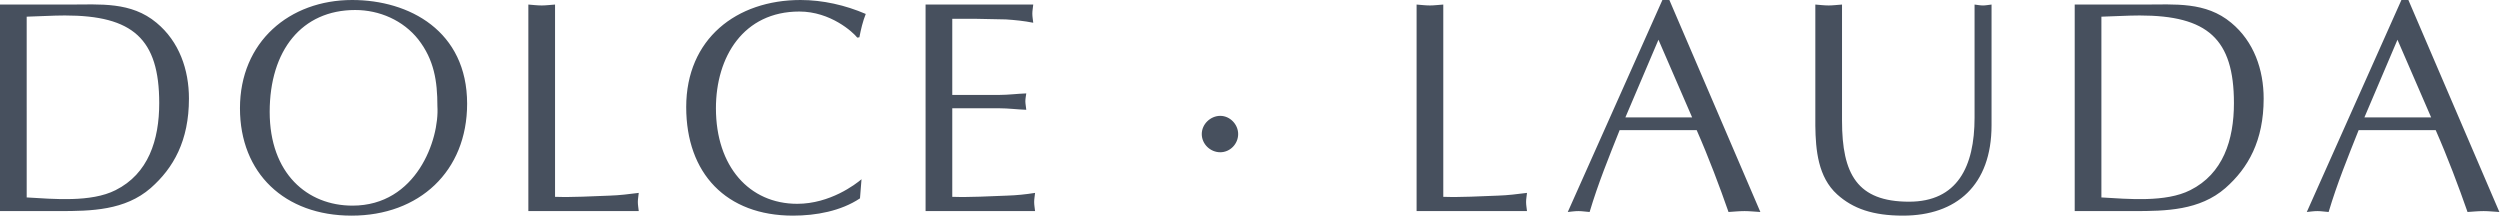
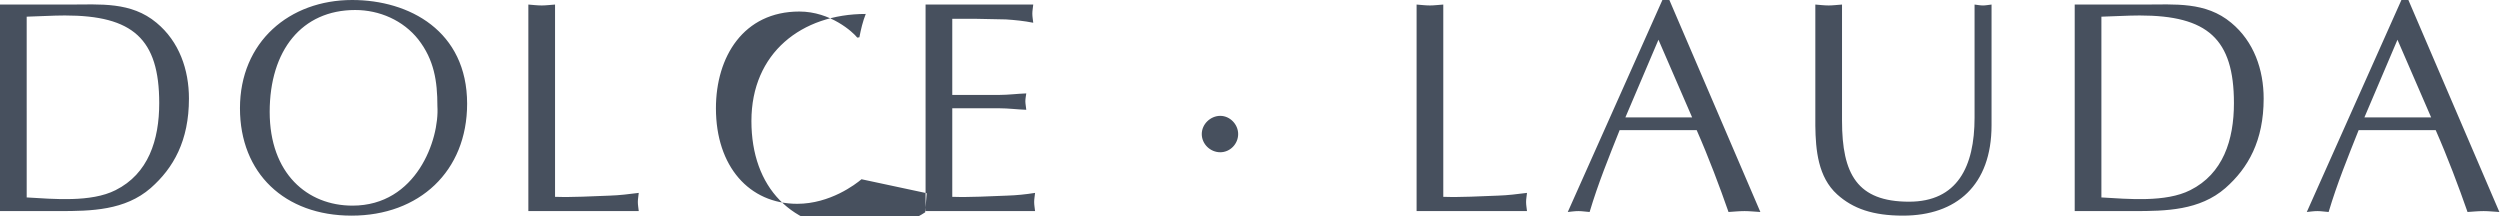
<svg xmlns="http://www.w3.org/2000/svg" viewBox="0 0 3108 269" fill-rule="evenodd" clip-rule="evenodd" stroke-linejoin="round" stroke-miterlimit="2">
-   <path d="M3022.385 145.917h-82.945l41.095-96.522 41.85 96.522zM2994.111-.001h-8.674l-117.635 263.552c4.146-.374 8.292-1.13 13.194-1.13 4.52 0 8.666.756 13.95 1.13 10.553-35.445 24.13-68.621 37.323-101.798h95.775c15.08 34.315 28.648 70.508 39.59 101.798 6.407-.374 12.813-1.13 19.983-1.13 6.406 0 12.438.756 19.6 1.13L2994.111 0zm-414.836 262.422h73.532c39.964 0 81.815-.756 113.862-28.657 28.274-24.876 47.509-58.817 47.509-111.228 0-35.81-12.064-70.881-40.347-94.254-31.673-26.396-69.751-22.624-108.96-22.624h-85.596V262.42zm33.185-241.683c16.21-.374 32.046-1.504 47.5-1.504 84.467 0 117.27 29.03 117.27 108.96 0 45.997-13.577 87.848-54.298 108.213-30.543 15.462-77.296 10.934-110.472 9.048V20.738zM2290 5.658c-6.033.374-11.309 1.13-16.585 1.13-5.658 0-11.308-.756-16.592-1.13v150.81c.382 30.17 3.398 63.728 27.144 85.215 19.609 17.722 44.493 26.396 81.824 26.396 66.362 0 110.099-37.705 110.099-112.358V5.658c-3.772.374-7.162 1.13-10.56 1.13-3.773 0-7.163-.756-10.553-1.13v140.64c0 61.078-21.494 104.441-81.45 104.441-64.467 0-83.328-34.315-83.328-100.676V5.658zm-186.356 140.259h-82.954l41.103-96.522 41.85 96.522zM2075.36-.001h-8.666l-117.643 263.552c4.155-.374 8.3-1.13 13.203-1.13 4.52 0 8.674.756 13.95 1.13 10.552-35.445 24.128-68.621 37.331-101.798h95.766c15.08 34.315 28.657 70.508 39.59 101.798 6.407-.374 12.821-1.13 19.983-1.13 6.406 0 12.438.756 19.609 1.13L2075.36 0zm-281.066 5.659c-6.033.374-11.309 1.13-16.593 1.13-5.658 0-11.316-.756-16.592-1.13V262.42h137.243c-.374-3.772-1.122-7.536-1.122-11.308 0-3.772.748-7.162 1.122-11.308-12.065 1.504-23.755 3.016-35.82 3.39-22.615.756-45.24 2.26-68.238 1.504V5.658zm-300.26 160.997c0 12.438 10.56 22.625 22.999 22.625 12.064 0 22.242-10.187 22.242-22.625 0-12.064-10.178-22.624-22.242-22.624-12.065 0-22.999 10.186-22.999 22.624zM1183.863 23.38h29.031l37.705.756c11.316.748 22.624 1.878 33.933 4.146-.374-3.772-1.13-7.544-1.13-11.316 0-3.772.756-7.162 1.13-11.308h-133.853V262.42h136.12c-.381-3.772-1.13-7.536-1.13-11.308 0-3.772.749-7.162 1.13-11.308-11.69 1.878-23.006 3.016-34.688 3.39-22.625.756-45.25 2.26-68.248 1.504v-110.09h58.444c11.308 0 22.242 1.503 33.55 1.886-.374-4.155-1.13-7.545-1.13-10.56 0-3.399.756-6.789 1.13-9.805-11.308.382-22.242 1.886-33.55 1.886h-58.444V23.38zm-112.832 199.46c-7.544 6.406-39.217 30.534-79.937 30.534-59.574 0-101.05-46.38-101.05-118.764 0-64.102 34.314-120.277 103.692-120.277 38.834 0 66.735 25.64 72.011 32.42l2.642-.382c1.886-9.796 4.146-19.6 7.918-29.03C1051.041 6.414 1022.767 0 995.24 0c-79.556 0-142.146 48.265-142.146 133.096 0 82.572 49.77 134.983 132.723 134.983 28.649 0 59.574-5.658 83.328-21.494l1.886-23.746zM690.036 5.658c-6.032.374-11.308 1.13-16.592 1.13-5.658 0-11.308-.756-16.592-1.13V262.42h137.242c-.373-3.772-1.121-7.536-1.121-11.308 0-3.772.748-7.162 1.121-11.308-12.064 1.504-23.746 3.016-35.818 3.39-22.617.756-45.241 2.26-68.24 1.504V5.658zM437.078 268.079c84.076 0 143.65-55.045 143.65-139.129C580.727 38.46 508.715 0 437.833 0c-78.051 0-139.51 52.028-139.51 134.609 0 80.677 55.427 133.47 138.754 133.47zm106.7-136.113c2.643 41.469-26.014 123.675-105.57 123.675-56.183 0-102.936-39.973-102.936-116.513 0-76.53 39.965-126.69 106.326-126.69 30.17 0 59.574 12.82 78.426 36.583 19.609 25.258 23.755 51.655 23.755 82.945zM0 262.421h73.523c39.965 0 81.824-.756 113.87-28.657 28.275-24.876 47.51-58.817 47.51-111.228 0-35.81-12.064-70.881-40.347-94.254C162.883 1.886 124.805 5.658 85.596 5.658H0V262.42zM33.176 20.738c16.219-.374 32.055-1.504 47.518-1.504 84.45 0 117.252 29.03 117.252 108.96 0 45.997-13.568 87.848-54.289 108.213-30.543 15.462-77.296 10.934-110.48 9.048V20.738z" fill="#47505e" />
+   <path d="M3022.385 145.917h-82.945l41.095-96.522 41.85 96.522zM2994.111-.001h-8.674l-117.635 263.552c4.146-.374 8.292-1.13 13.194-1.13 4.52 0 8.666.756 13.95 1.13 10.553-35.445 24.13-68.621 37.323-101.798h95.775c15.08 34.315 28.648 70.508 39.59 101.798 6.407-.374 12.813-1.13 19.983-1.13 6.406 0 12.438.756 19.6 1.13L2994.111 0zm-414.836 262.422h73.532c39.964 0 81.815-.756 113.862-28.657 28.274-24.876 47.509-58.817 47.509-111.228 0-35.81-12.064-70.881-40.347-94.254-31.673-26.396-69.751-22.624-108.96-22.624h-85.596V262.42zm33.185-241.683c16.21-.374 32.046-1.504 47.5-1.504 84.467 0 117.27 29.03 117.27 108.96 0 45.997-13.577 87.848-54.298 108.213-30.543 15.462-77.296 10.934-110.472 9.048V20.738zM2290 5.658c-6.033.374-11.309 1.13-16.585 1.13-5.658 0-11.308-.756-16.592-1.13v150.81c.382 30.17 3.398 63.728 27.144 85.215 19.609 17.722 44.493 26.396 81.824 26.396 66.362 0 110.099-37.705 110.099-112.358V5.658c-3.772.374-7.162 1.13-10.56 1.13-3.773 0-7.163-.756-10.553-1.13v140.64c0 61.078-21.494 104.441-81.45 104.441-64.467 0-83.328-34.315-83.328-100.676V5.658zm-186.356 140.259h-82.954l41.103-96.522 41.85 96.522zM2075.36-.001h-8.666l-117.643 263.552c4.155-.374 8.3-1.13 13.203-1.13 4.52 0 8.674.756 13.95 1.13 10.552-35.445 24.128-68.621 37.331-101.798h95.766c15.08 34.315 28.657 70.508 39.59 101.798 6.407-.374 12.821-1.13 19.983-1.13 6.406 0 12.438.756 19.609 1.13L2075.36 0zm-281.066 5.659c-6.033.374-11.309 1.13-16.593 1.13-5.658 0-11.316-.756-16.592-1.13V262.42h137.243c-.374-3.772-1.122-7.536-1.122-11.308 0-3.772.748-7.162 1.122-11.308-12.065 1.504-23.755 3.016-35.82 3.39-22.615.756-45.24 2.26-68.238 1.504V5.658zm-300.26 160.997c0 12.438 10.56 22.625 22.999 22.625 12.064 0 22.242-10.187 22.242-22.625 0-12.064-10.178-22.624-22.242-22.624-12.065 0-22.999 10.186-22.999 22.624zM1183.863 23.38h29.031l37.705.756c11.316.748 22.624 1.878 33.933 4.146-.374-3.772-1.13-7.544-1.13-11.316 0-3.772.756-7.162 1.13-11.308h-133.853V262.42h136.12c-.381-3.772-1.13-7.536-1.13-11.308 0-3.772.749-7.162 1.13-11.308-11.69 1.878-23.006 3.016-34.688 3.39-22.625.756-45.25 2.26-68.248 1.504v-110.09h58.444c11.308 0 22.242 1.503 33.55 1.886-.374-4.155-1.13-7.545-1.13-10.56 0-3.399.756-6.789 1.13-9.805-11.308.382-22.242 1.886-33.55 1.886h-58.444V23.38zm-112.832 199.46c-7.544 6.406-39.217 30.534-79.937 30.534-59.574 0-101.05-46.38-101.05-118.764 0-64.102 34.314-120.277 103.692-120.277 38.834 0 66.735 25.64 72.011 32.42l2.642-.382c1.886-9.796 4.146-19.6 7.918-29.03c-79.556 0-142.146 48.265-142.146 133.096 0 82.572 49.77 134.983 132.723 134.983 28.649 0 59.574-5.658 83.328-21.494l1.886-23.746zM690.036 5.658c-6.032.374-11.308 1.13-16.592 1.13-5.658 0-11.308-.756-16.592-1.13V262.42h137.242c-.373-3.772-1.121-7.536-1.121-11.308 0-3.772.748-7.162 1.121-11.308-12.064 1.504-23.746 3.016-35.818 3.39-22.617.756-45.241 2.26-68.24 1.504V5.658zM437.078 268.079c84.076 0 143.65-55.045 143.65-139.129C580.727 38.46 508.715 0 437.833 0c-78.051 0-139.51 52.028-139.51 134.609 0 80.677 55.427 133.47 138.754 133.47zm106.7-136.113c2.643 41.469-26.014 123.675-105.57 123.675-56.183 0-102.936-39.973-102.936-116.513 0-76.53 39.965-126.69 106.326-126.69 30.17 0 59.574 12.82 78.426 36.583 19.609 25.258 23.755 51.655 23.755 82.945zM0 262.421h73.523c39.965 0 81.824-.756 113.87-28.657 28.275-24.876 47.51-58.817 47.51-111.228 0-35.81-12.064-70.881-40.347-94.254C162.883 1.886 124.805 5.658 85.596 5.658H0V262.42zM33.176 20.738c16.219-.374 32.055-1.504 47.518-1.504 84.45 0 117.252 29.03 117.252 108.96 0 45.997-13.568 87.848-54.289 108.213-30.543 15.462-77.296 10.934-110.48 9.048V20.738z" fill="#47505e" />
</svg>